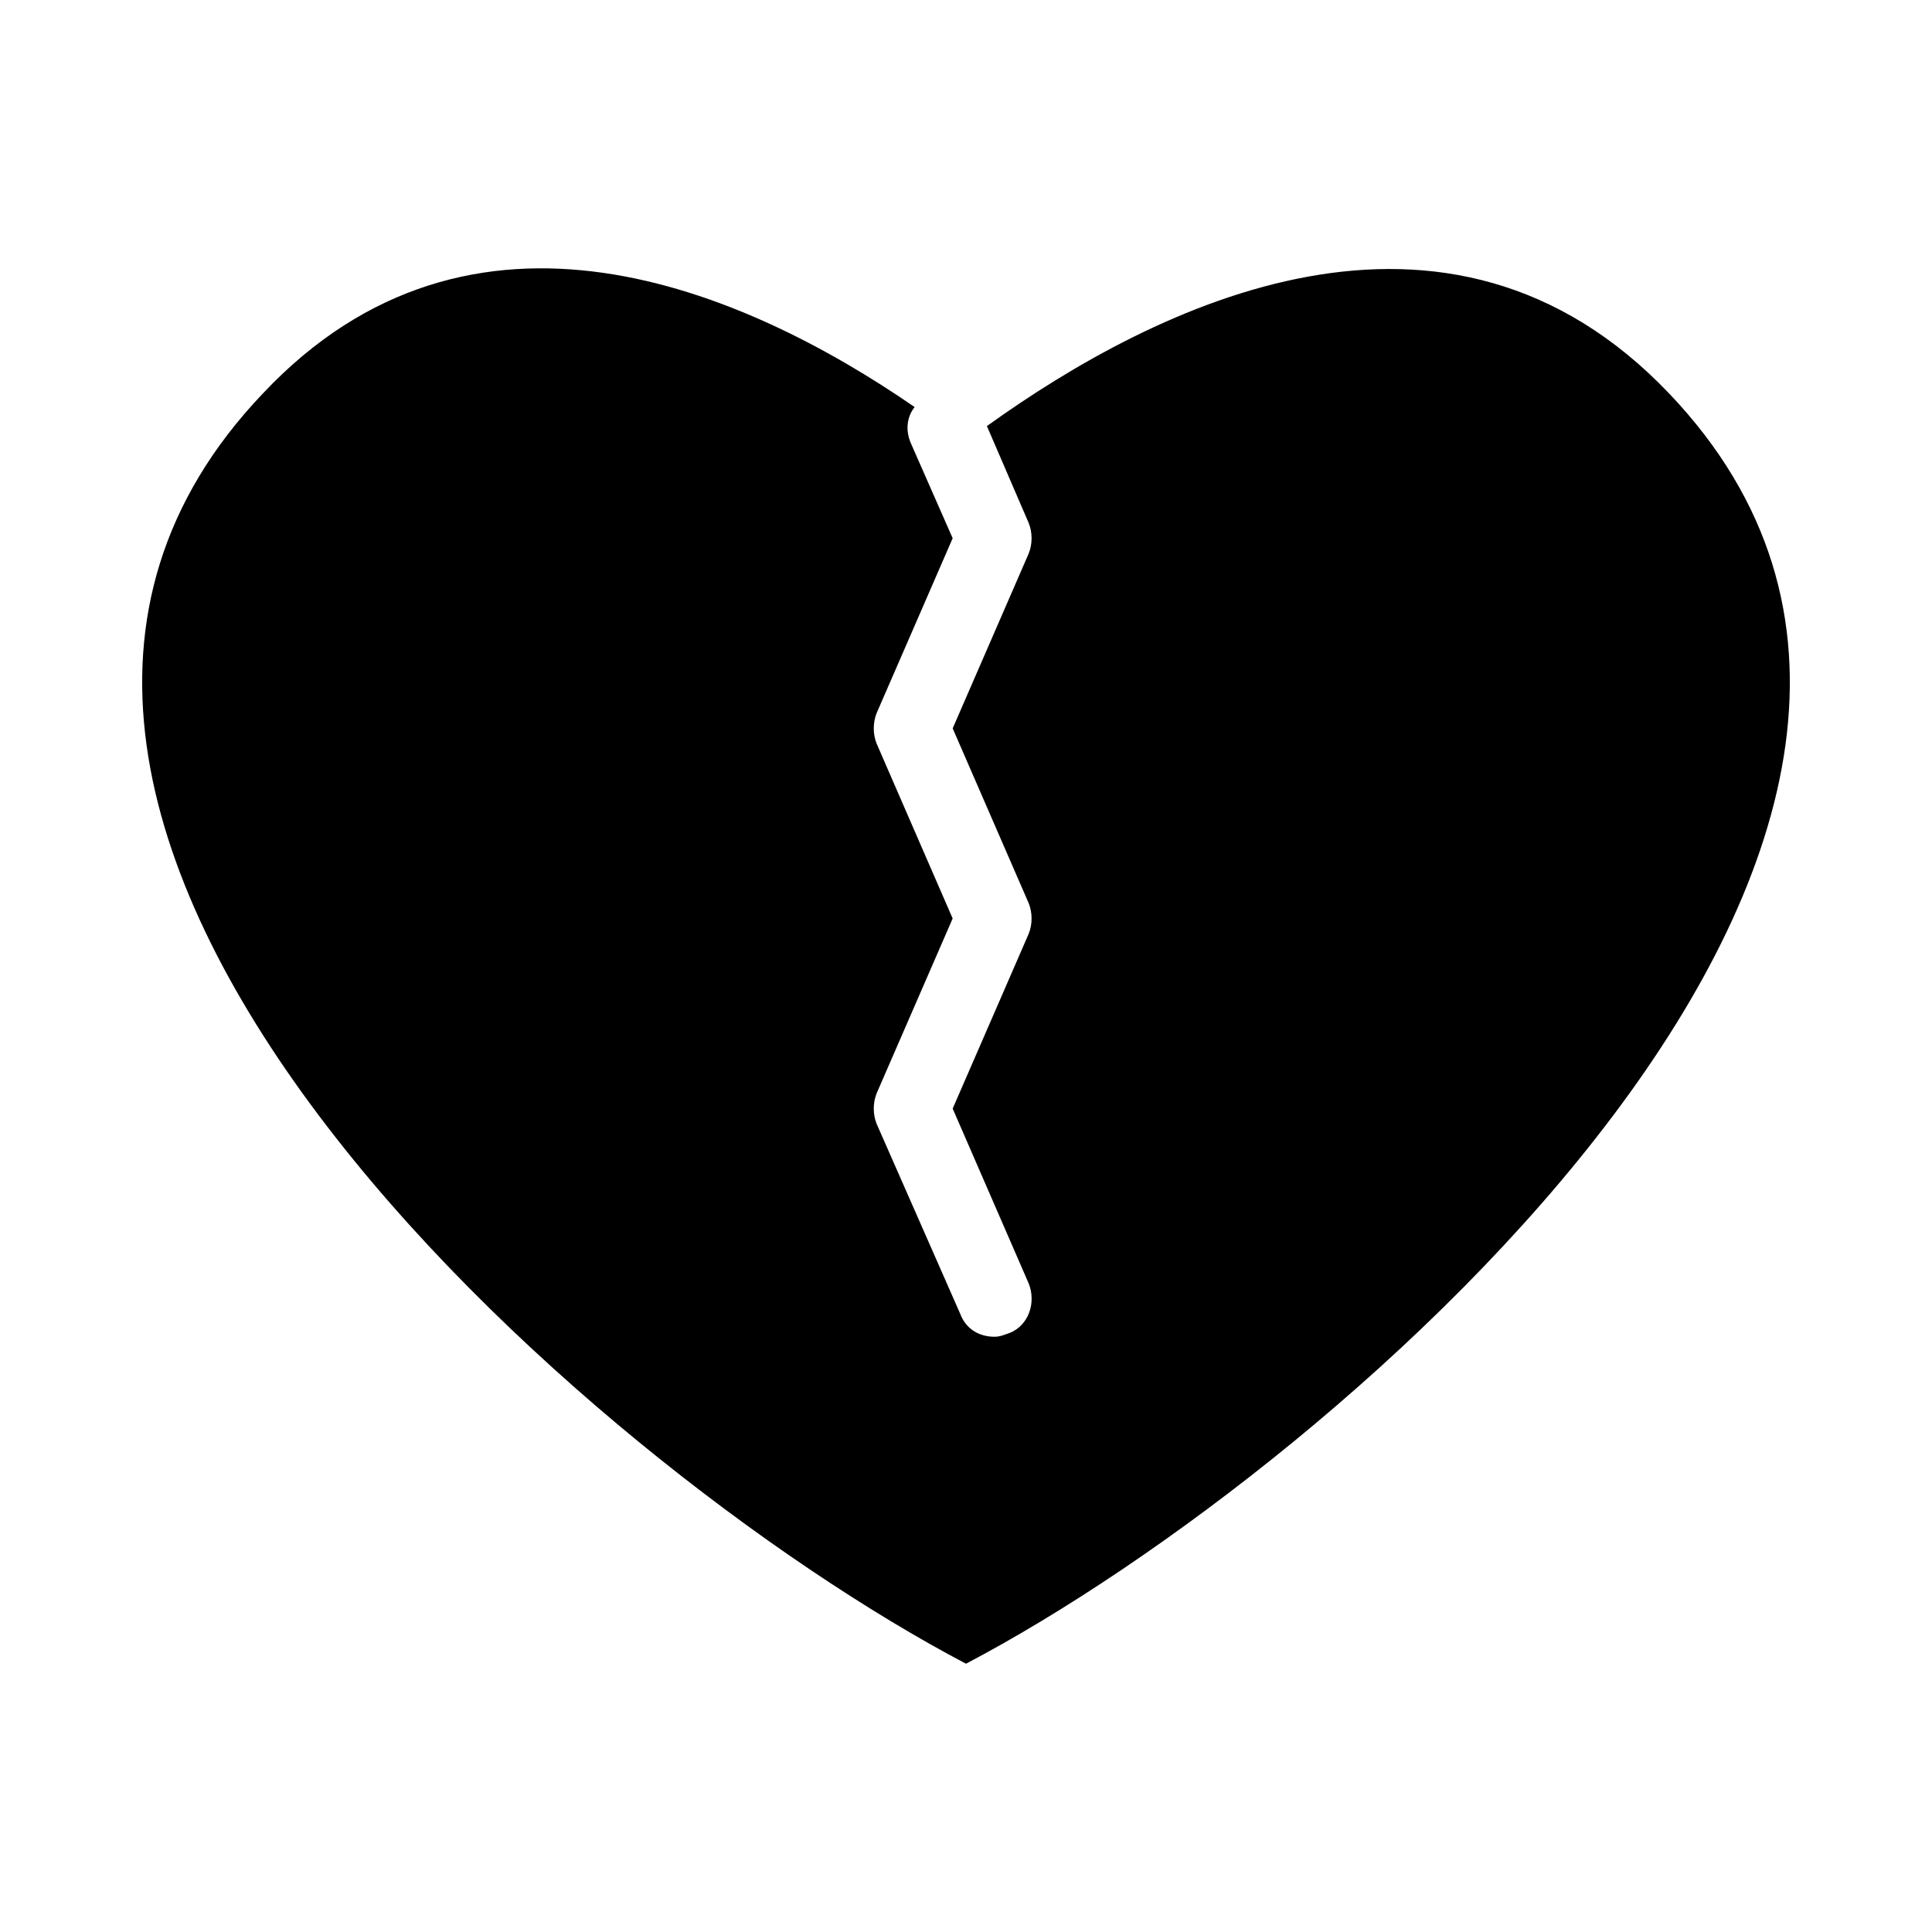
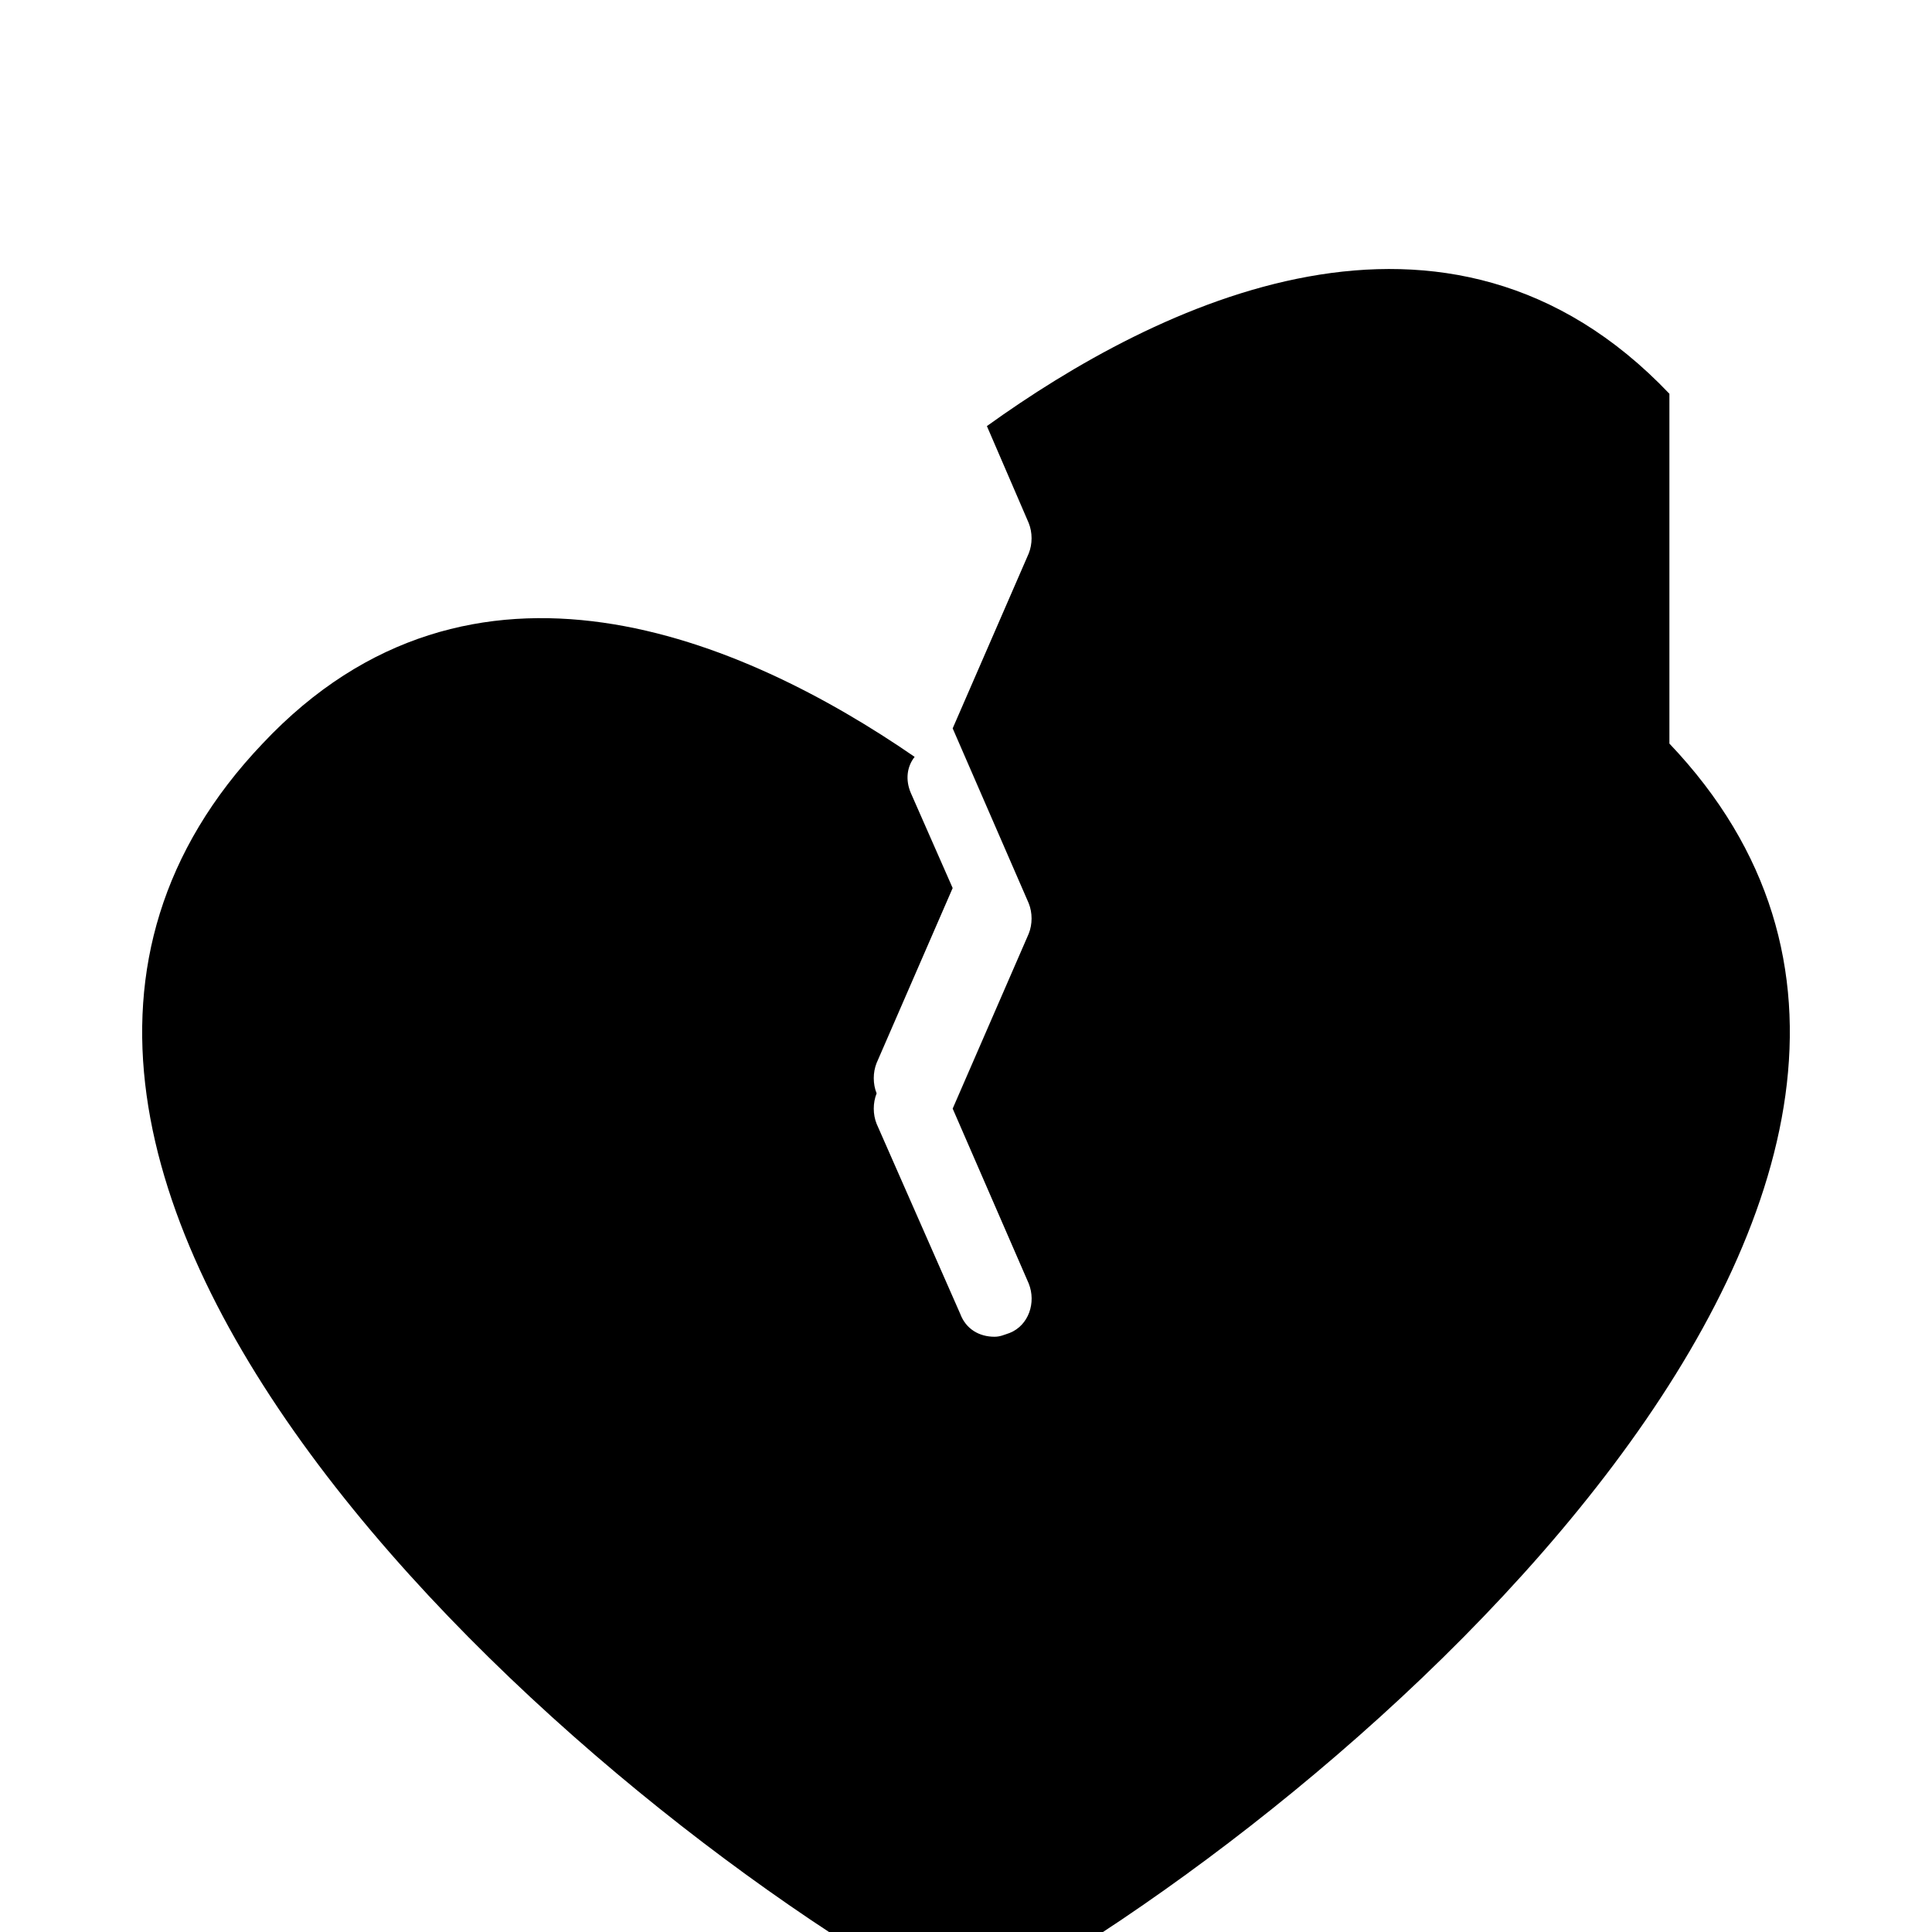
<svg xmlns="http://www.w3.org/2000/svg" fill="#000000" width="800px" height="800px" version="1.1" viewBox="144 144 512 512">
-   <path d="m586.41 248.35c-58.945-61.969-136.03-23.68-180.87 8.566l11.082 25.695c1.008 2.519 1.008 5.543 0 8.062l-20.152 46.352 20.152 46.352c1.008 2.519 1.008 5.543 0 8.062l-20.152 46.352 20.152 46.352c2.016 5.039 0 11.082-5.039 13.098-1.512 0.504-2.519 1.008-4.031 1.008-4.031 0-7.559-2.016-9.07-6.047l-22.168-50.383c-1.008-2.519-1.008-5.543 0-8.062l20.152-46.352-20.152-46.352c-1.008-2.519-1.008-5.543 0-8.062l20.152-46.352-11.082-25.191c-1.512-3.527-1.008-7.055 1.008-9.574-45.336-31.234-117.38-62.469-172.8-3.523-108.32 113.86 85.648 283.64 186.41 336.55 100.76-52.902 294.73-222.69 186.41-336.55z" />
+   <path d="m586.41 248.35c-58.945-61.969-136.03-23.68-180.87 8.566l11.082 25.695c1.008 2.519 1.008 5.543 0 8.062l-20.152 46.352 20.152 46.352c1.008 2.519 1.008 5.543 0 8.062l-20.152 46.352 20.152 46.352c2.016 5.039 0 11.082-5.039 13.098-1.512 0.504-2.519 1.008-4.031 1.008-4.031 0-7.559-2.016-9.07-6.047l-22.168-50.383c-1.008-2.519-1.008-5.543 0-8.062c-1.008-2.519-1.008-5.543 0-8.062l20.152-46.352-11.082-25.191c-1.512-3.527-1.008-7.055 1.008-9.574-45.336-31.234-117.38-62.469-172.8-3.523-108.32 113.86 85.648 283.64 186.41 336.55 100.76-52.902 294.73-222.69 186.41-336.55z" />
</svg>